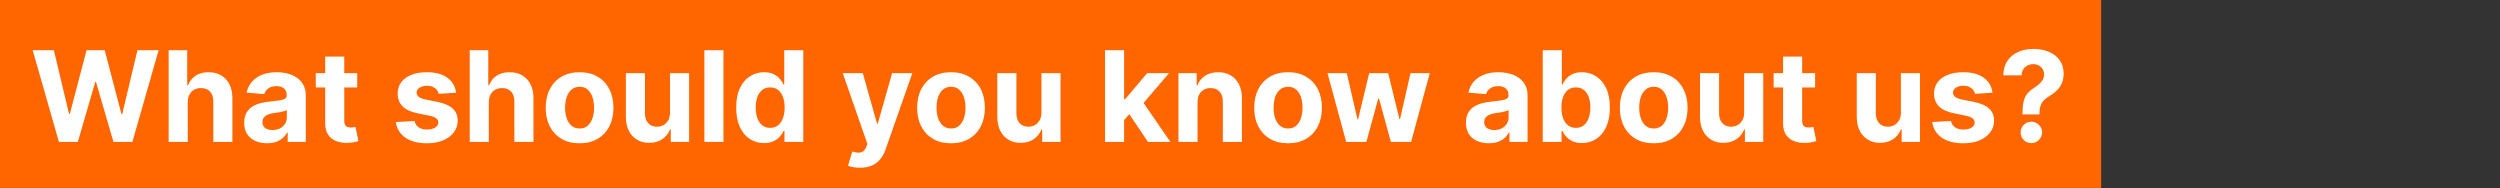
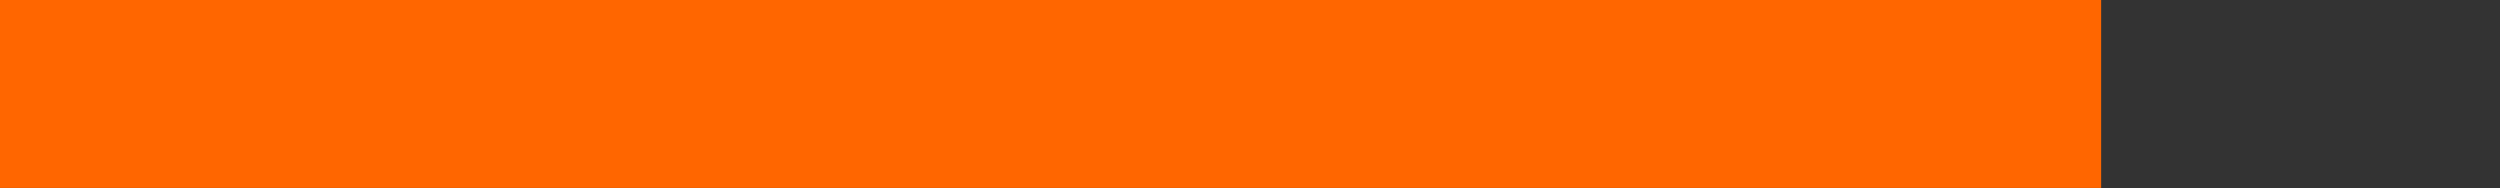
<svg xmlns="http://www.w3.org/2000/svg" width="1540" height="116" viewBox="0 0 1540 116" fill="none">
  <rect x="0" y="0" width="1540" height="116" fill="#333333" stroke="none" />
  <rect width="1294.31" height="115.766" fill="#FF6600" />
-   <path d="M36.296 87.438L20.119 30.903H33.176L42.535 70.184H43.004L53.328 30.903H64.508L74.805 70.267H75.302L84.66 30.903H97.717L81.54 87.438H69.891L59.125 50.474H58.683L47.945 87.438H36.296ZM115.653 62.924V87.438H103.893V30.903H115.322V52.517H115.819C116.776 50.014 118.322 48.054 120.456 46.637C122.591 45.202 125.269 44.484 128.489 44.484C131.434 44.484 134.001 45.128 136.191 46.417C138.4 47.686 140.111 49.517 141.326 51.91C142.559 54.284 143.166 57.127 143.148 60.44V87.438H131.388V62.538C131.406 59.925 130.744 57.891 129.4 56.437C128.075 54.983 126.217 54.256 123.824 54.256C122.223 54.256 120.806 54.597 119.573 55.278C118.358 55.959 117.401 56.953 116.702 58.259C116.021 59.547 115.671 61.102 115.653 62.924ZM164.493 88.238C161.788 88.238 159.377 87.769 157.261 86.83C155.144 85.873 153.47 84.465 152.237 82.607C151.022 80.73 150.415 78.392 150.415 75.595C150.415 73.239 150.847 71.261 151.712 69.66C152.577 68.059 153.755 66.771 155.245 65.795C156.736 64.82 158.429 64.084 160.325 63.587C162.239 63.09 164.245 62.74 166.343 62.538C168.809 62.28 170.796 62.041 172.305 61.82C173.814 61.581 174.909 61.231 175.59 60.771C176.271 60.311 176.612 59.63 176.612 58.728V58.563C176.612 56.814 176.06 55.462 174.955 54.505C173.87 53.548 172.324 53.069 170.318 53.069C168.201 53.069 166.517 53.539 165.266 54.477C164.015 55.397 163.186 56.557 162.782 57.955L151.905 57.072C152.457 54.496 153.543 52.269 155.163 50.392C156.782 48.496 158.871 47.042 161.429 46.03C164.005 44.999 166.987 44.484 170.373 44.484C172.729 44.484 174.983 44.76 177.136 45.312C179.308 45.864 181.231 46.72 182.906 47.88C184.599 49.039 185.933 50.53 186.908 52.352C187.884 54.155 188.371 56.318 188.371 58.839V87.438H177.219V81.558H176.888C176.207 82.883 175.296 84.051 174.155 85.064C173.014 86.057 171.643 86.839 170.042 87.41C168.441 87.962 166.591 88.238 164.493 88.238ZM167.861 80.122C169.591 80.122 171.118 79.782 172.443 79.101C173.768 78.401 174.808 77.463 175.563 76.285C176.317 75.107 176.694 73.773 176.694 72.282V67.783C176.326 68.022 175.82 68.243 175.176 68.445C174.551 68.629 173.842 68.804 173.051 68.97C172.259 69.117 171.468 69.255 170.677 69.384C169.885 69.494 169.168 69.596 168.523 69.688C167.143 69.89 165.938 70.212 164.907 70.654C163.877 71.095 163.076 71.694 162.506 72.448C161.935 73.184 161.65 74.104 161.65 75.209C161.65 76.81 162.229 78.033 163.389 78.88C164.567 79.708 166.057 80.122 167.861 80.122ZM220.048 45.036V53.87H194.513V45.036H220.048ZM200.31 34.878H212.07V74.408C212.07 75.494 212.236 76.34 212.567 76.948C212.898 77.537 213.358 77.951 213.947 78.19C214.555 78.429 215.254 78.549 216.045 78.549C216.597 78.549 217.15 78.503 217.702 78.411C218.254 78.3 218.677 78.218 218.971 78.162L220.821 86.913C220.232 87.097 219.404 87.309 218.337 87.548C217.269 87.806 215.972 87.962 214.444 88.017C211.61 88.128 209.126 87.75 206.991 86.885C204.875 86.02 203.227 84.677 202.05 82.855C200.872 81.033 200.292 78.733 200.31 75.954V34.878ZM280.979 57.127L270.213 57.79C270.029 56.87 269.633 56.041 269.026 55.305C268.419 54.551 267.618 53.953 266.624 53.511C265.649 53.051 264.48 52.821 263.119 52.821C261.297 52.821 259.76 53.207 258.509 53.98C257.257 54.735 256.631 55.747 256.631 57.017C256.631 58.029 257.036 58.885 257.846 59.584C258.656 60.283 260.045 60.845 262.014 61.268L269.689 62.814C273.811 63.66 276.884 65.022 278.909 66.899C280.933 68.777 281.945 71.243 281.945 74.298C281.945 77.076 281.126 79.515 279.488 81.613C277.869 83.711 275.642 85.349 272.808 86.526C269.992 87.686 266.744 88.266 263.063 88.266C257.45 88.266 252.978 87.097 249.647 84.76C246.335 82.404 244.393 79.202 243.823 75.153L255.389 74.546C255.739 76.257 256.585 77.564 257.929 78.466C259.272 79.349 260.993 79.791 263.091 79.791C265.152 79.791 266.808 79.395 268.06 78.604C269.33 77.794 269.974 76.754 269.992 75.485C269.974 74.417 269.523 73.543 268.64 72.862C267.756 72.163 266.394 71.629 264.554 71.261L257.211 69.798C253.07 68.97 249.988 67.534 247.964 65.492C245.958 63.449 244.955 60.845 244.955 57.679C244.955 54.956 245.691 52.609 247.163 50.64C248.654 48.671 250.742 47.153 253.429 46.085C256.135 45.018 259.3 44.484 262.925 44.484C268.281 44.484 272.495 45.616 275.568 47.88C278.66 50.143 280.464 53.226 280.979 57.127ZM301.11 62.924V87.438H289.35V30.903H300.779V52.517H301.276C302.233 50.014 303.778 48.054 305.913 46.637C308.048 45.202 310.726 44.484 313.946 44.484C316.891 44.484 319.458 45.128 321.648 46.417C323.856 47.686 325.568 49.517 326.783 51.91C328.016 54.284 328.623 57.127 328.604 60.44V87.438H316.845V62.538C316.863 59.925 316.201 57.891 314.857 56.437C313.532 54.983 311.673 54.256 309.281 54.256C307.68 54.256 306.263 54.597 305.03 55.278C303.815 55.959 302.858 56.953 302.159 58.259C301.478 59.547 301.128 61.102 301.11 62.924ZM357.017 88.266C352.729 88.266 349.021 87.355 345.892 85.533C342.782 83.692 340.38 81.134 338.687 77.859C336.994 74.564 336.147 70.746 336.147 66.403C336.147 62.023 336.994 58.195 338.687 54.919C340.38 51.625 342.782 49.067 345.892 47.245C349.021 45.404 352.729 44.484 357.017 44.484C361.305 44.484 365.004 45.404 368.114 47.245C371.243 49.067 373.653 51.625 375.346 54.919C377.04 58.195 377.886 62.023 377.886 66.403C377.886 70.746 377.04 74.564 375.346 77.859C373.653 81.134 371.243 83.692 368.114 85.533C365.004 87.355 361.305 88.266 357.017 88.266ZM357.072 79.156C359.023 79.156 360.651 78.604 361.958 77.5C363.265 76.377 364.249 74.85 364.912 72.917C365.593 70.985 365.933 68.786 365.933 66.32C365.933 63.854 365.593 61.654 364.912 59.722C364.249 57.79 363.265 56.262 361.958 55.14C360.651 54.017 359.023 53.456 357.072 53.456C355.103 53.456 353.447 54.017 352.103 55.14C350.778 56.262 349.775 57.79 349.094 59.722C348.432 61.654 348.1 63.854 348.1 66.32C348.1 68.786 348.432 70.985 349.094 72.917C349.775 74.85 350.778 76.377 352.103 77.5C353.447 78.604 355.103 79.156 357.072 79.156ZM412.724 69.384V45.036H424.483V87.438H413.193V79.736H412.751C411.794 82.22 410.202 84.217 407.975 85.726C405.767 87.235 403.071 87.99 399.887 87.99C397.053 87.99 394.559 87.346 392.406 86.057C390.253 84.769 388.569 82.938 387.355 80.564C386.158 78.19 385.551 75.347 385.533 72.034V45.036H397.292V69.936C397.311 72.439 397.983 74.417 399.308 75.871C400.633 77.325 402.408 78.052 404.635 78.052C406.052 78.052 407.377 77.73 408.61 77.086C409.843 76.423 410.837 75.448 411.592 74.159C412.365 72.871 412.742 71.279 412.724 69.384ZM445.649 30.903V87.438H433.89V30.903H445.649ZM470.694 88.128C467.473 88.128 464.556 87.299 461.943 85.643C459.348 83.969 457.287 81.512 455.76 78.273C454.251 75.015 453.496 71.022 453.496 66.292C453.496 61.434 454.278 57.394 455.842 54.174C457.407 50.935 459.486 48.514 462.081 46.913C464.694 45.294 467.556 44.484 470.666 44.484C473.04 44.484 475.019 44.889 476.601 45.699C478.202 46.49 479.491 47.484 480.466 48.68C481.46 49.858 482.214 51.017 482.73 52.158H483.089V30.903H494.821V87.438H483.227V80.647H482.73C482.178 81.825 481.395 82.993 480.383 84.153C479.389 85.293 478.092 86.241 476.491 86.996C474.908 87.75 472.976 88.128 470.694 88.128ZM474.421 78.77C476.316 78.77 477.917 78.254 479.224 77.224C480.549 76.175 481.561 74.712 482.26 72.835C482.978 70.957 483.337 68.758 483.337 66.237C483.337 63.716 482.987 61.526 482.288 59.667C481.589 57.808 480.576 56.373 479.251 55.361C477.926 54.348 476.316 53.842 474.421 53.842C472.488 53.842 470.86 54.367 469.535 55.416C468.209 56.465 467.206 57.919 466.526 59.777C465.845 61.636 465.504 63.789 465.504 66.237C465.504 68.703 465.845 70.884 466.526 72.779C467.225 74.656 468.228 76.129 469.535 77.196C470.86 78.245 472.488 78.77 474.421 78.77ZM529.741 103.338C528.25 103.338 526.852 103.218 525.545 102.979C524.257 102.758 523.189 102.473 522.343 102.123L524.993 93.345C526.373 93.768 527.615 93.998 528.719 94.035C529.842 94.072 530.808 93.814 531.618 93.262C532.446 92.71 533.118 91.772 533.633 90.446L534.323 88.652L519.113 45.036H531.48L540.258 76.175H540.7L549.561 45.036H562.011L545.531 92.02C544.74 94.302 543.663 96.29 542.301 97.983C540.958 99.694 539.255 101.01 537.194 101.93C535.133 102.869 532.649 103.338 529.741 103.338ZM585.82 88.266C581.532 88.266 577.824 87.355 574.695 85.533C571.585 83.692 569.184 81.134 567.491 77.859C565.797 74.564 564.951 70.746 564.951 66.403C564.951 62.023 565.797 58.195 567.491 54.919C569.184 51.625 571.585 49.067 574.695 47.245C577.824 45.404 581.532 44.484 585.82 44.484C590.108 44.484 593.807 45.404 596.917 47.245C600.046 49.067 602.457 51.625 604.15 54.919C605.843 58.195 606.69 62.023 606.69 66.403C606.69 70.746 605.843 74.564 604.15 77.859C602.457 81.134 600.046 83.692 596.917 85.533C593.807 87.355 590.108 88.266 585.82 88.266ZM585.875 79.156C587.826 79.156 589.455 78.604 590.762 77.5C592.068 76.377 593.053 74.85 593.715 72.917C594.396 70.985 594.737 68.786 594.737 66.32C594.737 63.854 594.396 61.654 593.715 59.722C593.053 57.79 592.068 56.262 590.762 55.14C589.455 54.017 587.826 53.456 585.875 53.456C583.906 53.456 582.25 54.017 580.907 55.14C579.582 56.262 578.579 57.79 577.898 59.722C577.235 61.654 576.904 63.854 576.904 66.32C576.904 68.786 577.235 70.985 577.898 72.917C578.579 74.85 579.582 76.377 580.907 77.5C582.25 78.604 583.906 79.156 585.875 79.156ZM641.527 69.384V45.036H653.287V87.438H641.996V79.736H641.555C640.598 82.22 639.006 84.217 636.779 85.726C634.571 87.235 631.874 87.99 628.691 87.99C625.857 87.99 623.363 87.346 621.21 86.057C619.057 84.769 617.373 82.938 616.158 80.564C614.962 78.19 614.355 75.347 614.336 72.034V45.036H626.096V69.936C626.114 72.439 626.786 74.417 628.111 75.871C629.436 77.325 631.212 78.052 633.439 78.052C634.856 78.052 636.181 77.73 637.414 77.086C638.647 76.423 639.641 75.448 640.395 74.159C641.168 72.871 641.545 71.279 641.527 69.384ZM691.34 75.236L691.368 61.13H693.079L706.661 45.036H720.16L701.913 66.347H699.125L691.34 75.236ZM680.685 87.438V30.903H692.444V87.438H680.685ZM707.185 87.438L694.708 68.97L702.548 60.661L720.96 87.438H707.185ZM737.689 62.924V87.438H725.929V45.036H737.137V52.517H737.634C738.572 50.051 740.146 48.1 742.354 46.665C744.562 45.211 747.24 44.484 750.387 44.484C753.332 44.484 755.899 45.128 758.089 46.417C760.279 47.705 761.981 49.545 763.196 51.938C764.41 54.312 765.018 57.146 765.018 60.44V87.438H753.258V62.538C753.276 59.943 752.614 57.919 751.27 56.465C749.927 54.992 748.077 54.256 745.722 54.256C744.139 54.256 742.741 54.597 741.526 55.278C740.33 55.959 739.391 56.953 738.71 58.259C738.048 59.547 737.707 61.102 737.689 62.924ZM793.444 88.266C789.156 88.266 785.448 87.355 782.319 85.533C779.209 83.692 776.807 81.134 775.114 77.859C773.421 74.564 772.575 70.746 772.575 66.403C772.575 62.023 773.421 58.195 775.114 54.919C776.807 51.625 779.209 49.067 782.319 47.245C785.448 45.404 789.156 44.484 793.444 44.484C797.732 44.484 801.431 45.404 804.541 47.245C807.67 49.067 810.08 51.625 811.774 54.919C813.467 58.195 814.313 62.023 814.313 66.403C814.313 70.746 813.467 74.564 811.774 77.859C810.08 81.134 807.67 83.692 804.541 85.533C801.431 87.355 797.732 88.266 793.444 88.266ZM793.499 79.156C795.45 79.156 797.079 78.604 798.385 77.5C799.692 76.377 800.676 74.85 801.339 72.917C802.02 70.985 802.36 68.786 802.36 66.32C802.36 63.854 802.02 61.654 801.339 59.722C800.676 57.79 799.692 56.262 798.385 55.14C797.079 54.017 795.45 53.456 793.499 53.456C791.53 53.456 789.874 54.017 788.53 55.14C787.205 56.262 786.202 57.79 785.521 59.722C784.859 61.654 784.527 63.854 784.527 66.32C784.527 68.786 784.859 70.985 785.521 72.917C786.202 74.85 787.205 76.377 788.53 77.5C789.874 78.604 791.53 79.156 793.499 79.156ZM829.261 87.438L817.722 45.036H829.62L836.19 73.525H836.577L843.423 45.036H855.1L862.056 73.359H862.415L868.874 45.036H880.744L869.233 87.438H856.783L849.496 60.771H848.971L841.684 87.438H829.261ZM917.1 88.238C914.395 88.238 911.984 87.769 909.868 86.83C907.751 85.873 906.077 84.465 904.844 82.607C903.629 80.73 903.022 78.392 903.022 75.595C903.022 73.239 903.454 71.261 904.319 69.66C905.184 68.059 906.362 66.771 907.852 65.795C909.343 64.82 911.036 64.084 912.932 63.587C914.846 63.09 916.852 62.74 918.95 62.538C921.416 62.28 923.403 62.041 924.912 61.82C926.421 61.581 927.516 61.231 928.197 60.771C928.878 60.311 929.219 59.63 929.219 58.728V58.563C929.219 56.814 928.667 55.462 927.562 54.505C926.477 53.548 924.931 53.069 922.925 53.069C920.808 53.069 919.125 53.539 917.873 54.477C916.622 55.397 915.794 56.557 915.389 57.955L904.512 57.072C905.064 54.496 906.15 52.269 907.77 50.392C909.389 48.496 911.478 47.042 914.036 46.03C916.612 44.999 919.594 44.484 922.98 44.484C925.336 44.484 927.59 44.76 929.743 45.312C931.915 45.864 933.838 46.72 935.513 47.88C937.206 49.039 938.54 50.53 939.515 52.352C940.491 54.155 940.978 56.318 940.978 58.839V87.438H929.826V81.558H929.495C928.814 82.883 927.903 84.051 926.762 85.064C925.621 86.057 924.25 86.839 922.649 87.41C921.048 87.962 919.198 88.238 917.1 88.238ZM920.468 80.122C922.198 80.122 923.725 79.782 925.05 79.101C926.375 78.401 927.415 77.463 928.17 76.285C928.924 75.107 929.302 73.773 929.302 72.282V67.783C928.933 68.022 928.427 68.243 927.783 68.445C927.158 68.629 926.449 68.804 925.658 68.97C924.866 69.117 924.075 69.255 923.284 69.384C922.492 69.494 921.775 69.596 921.13 69.688C919.75 69.89 918.545 70.212 917.514 70.654C916.484 71.095 915.683 71.694 915.113 72.448C914.542 73.184 914.257 74.104 914.257 75.209C914.257 76.81 914.837 78.033 915.996 78.88C917.174 79.708 918.664 80.122 920.468 80.122ZM950.323 87.438V30.903H962.082V52.158H962.441C962.957 51.017 963.702 49.858 964.677 48.68C965.671 47.484 966.959 46.49 968.542 45.699C970.143 44.889 972.131 44.484 974.505 44.484C977.596 44.484 980.449 45.294 983.062 46.913C985.675 48.514 987.764 50.935 989.329 54.174C990.893 57.394 991.675 61.434 991.675 66.292C991.675 71.022 990.911 75.015 989.384 78.273C987.875 81.512 985.813 83.969 983.2 85.643C980.605 87.299 977.698 88.128 974.477 88.128C972.195 88.128 970.253 87.75 968.652 86.996C967.07 86.241 965.772 85.293 964.76 84.153C963.748 82.993 962.975 81.825 962.441 80.647H961.917V87.438H950.323ZM961.834 66.237C961.834 68.758 962.184 70.957 962.883 72.835C963.582 74.712 964.594 76.175 965.92 77.224C967.245 78.254 968.855 78.77 970.75 78.77C972.664 78.77 974.284 78.245 975.609 77.196C976.934 76.129 977.937 74.656 978.618 72.779C979.317 70.884 979.667 68.703 979.667 66.237C979.667 63.789 979.326 61.636 978.645 59.777C977.964 57.919 976.961 56.465 975.636 55.416C974.311 54.367 972.683 53.842 970.75 53.842C968.836 53.842 967.217 54.348 965.892 55.361C964.585 56.373 963.582 57.808 962.883 59.667C962.184 61.526 961.834 63.716 961.834 66.237ZM1018.68 88.266C1014.39 88.266 1010.68 87.355 1007.55 85.533C1004.44 83.692 1002.04 81.134 1000.35 77.859C998.657 74.564 997.81 70.746 997.81 66.403C997.81 62.023 998.657 58.195 1000.35 54.919C1002.04 51.625 1004.44 49.067 1007.55 47.245C1010.68 45.404 1014.39 44.484 1018.68 44.484C1022.97 44.484 1026.67 45.404 1029.78 47.245C1032.91 49.067 1035.32 51.625 1037.01 54.919C1038.7 58.195 1039.55 62.023 1039.55 66.403C1039.55 70.746 1038.7 74.564 1037.01 77.859C1035.32 81.134 1032.91 83.692 1029.78 85.533C1026.67 87.355 1022.97 88.266 1018.68 88.266ZM1018.73 79.156C1020.69 79.156 1022.31 78.604 1023.62 77.5C1024.93 76.377 1025.91 74.85 1026.57 72.917C1027.26 70.985 1027.6 68.786 1027.6 66.32C1027.6 63.854 1027.26 61.654 1026.57 59.722C1025.91 57.79 1024.93 56.262 1023.62 55.14C1022.31 54.017 1020.69 53.456 1018.73 53.456C1016.77 53.456 1015.11 54.017 1013.77 55.14C1012.44 56.262 1011.44 57.79 1010.76 59.722C1010.09 61.654 1009.76 63.854 1009.76 66.32C1009.76 68.786 1010.09 70.985 1010.76 72.917C1011.44 74.85 1012.44 76.377 1013.77 77.5C1015.11 78.604 1016.77 79.156 1018.73 79.156ZM1074.39 69.384V45.036H1086.15V87.438H1074.86V79.736H1074.41C1073.46 82.22 1071.86 84.217 1069.64 85.726C1067.43 87.235 1064.73 87.99 1061.55 87.99C1058.72 87.99 1056.22 87.346 1054.07 86.057C1051.92 84.769 1050.23 82.938 1049.02 80.564C1047.82 78.19 1047.21 75.347 1047.2 72.034V45.036H1058.96V69.936C1058.97 72.439 1059.65 74.417 1060.97 75.871C1062.3 77.325 1064.07 78.052 1066.3 78.052C1067.72 78.052 1069.04 77.73 1070.27 77.086C1071.51 76.423 1072.5 75.448 1073.25 74.159C1074.03 72.871 1074.4 71.279 1074.39 69.384ZM1118.11 45.036V53.87H1092.57V45.036H1118.11ZM1098.37 34.878H1110.13V74.408C1110.13 75.494 1110.29 76.34 1110.62 76.948C1110.96 77.537 1111.42 77.951 1112 78.19C1112.61 78.429 1113.31 78.549 1114.1 78.549C1114.65 78.549 1115.21 78.503 1115.76 78.411C1116.31 78.3 1116.73 78.218 1117.03 78.162L1118.88 86.913C1118.29 87.097 1117.46 87.309 1116.39 87.548C1115.33 87.806 1114.03 87.962 1112.5 88.017C1109.67 88.128 1107.18 87.75 1105.05 86.885C1102.93 86.02 1101.28 84.677 1100.11 82.855C1098.93 81.033 1098.35 78.733 1098.37 75.954V34.878ZM1170.95 69.384V45.036H1182.71V87.438H1171.42V79.736H1170.98C1170.02 82.22 1168.43 84.217 1166.2 85.726C1163.99 87.235 1161.3 87.99 1158.11 87.99C1155.28 87.99 1152.78 87.346 1150.63 86.057C1148.48 84.769 1146.79 82.938 1145.58 80.564C1144.38 78.19 1143.78 75.347 1143.76 72.034V45.036H1155.52V69.936C1155.54 72.439 1156.21 74.417 1157.53 75.871C1158.86 77.325 1160.63 78.052 1162.86 78.052C1164.28 78.052 1165.6 77.73 1166.84 77.086C1168.07 76.423 1169.06 75.448 1169.82 74.159C1170.59 72.871 1170.97 71.279 1170.95 69.384ZM1227.39 57.127L1216.63 57.79C1216.44 56.87 1216.05 56.041 1215.44 55.305C1214.83 54.551 1214.03 53.953 1213.04 53.511C1212.06 53.051 1210.89 52.821 1209.53 52.821C1207.71 52.821 1206.17 53.207 1204.92 53.98C1203.67 54.735 1203.05 55.747 1203.05 57.017C1203.05 58.029 1203.45 58.885 1204.26 59.584C1205.07 60.283 1206.46 60.845 1208.43 61.268L1216.1 62.814C1220.23 63.66 1223.3 65.022 1225.32 66.899C1227.35 68.777 1228.36 71.243 1228.36 74.298C1228.36 77.076 1227.54 79.515 1225.9 81.613C1224.28 83.711 1222.06 85.349 1219.22 86.526C1216.41 87.686 1213.16 88.266 1209.48 88.266C1203.86 88.266 1199.39 87.097 1196.06 84.76C1192.75 82.404 1190.81 79.202 1190.24 75.153L1201.8 74.546C1202.15 76.257 1203 77.564 1204.34 78.466C1205.69 79.349 1207.41 79.791 1209.51 79.791C1211.57 79.791 1213.22 79.395 1214.47 78.604C1215.74 77.794 1216.39 76.754 1216.41 75.485C1216.39 74.417 1215.94 73.543 1215.05 72.862C1214.17 72.163 1212.81 71.629 1210.97 71.261L1203.63 69.798C1199.48 68.97 1196.4 67.534 1194.38 65.492C1192.37 63.449 1191.37 60.845 1191.37 57.679C1191.37 54.956 1192.11 52.609 1193.58 50.64C1195.07 48.671 1197.16 47.153 1199.84 46.085C1202.55 45.018 1205.71 44.484 1209.34 44.484C1214.7 44.484 1218.91 45.616 1221.98 47.88C1225.07 50.143 1226.88 53.226 1227.39 57.127ZM1245.87 70.488V69.549C1245.89 66.329 1246.17 63.762 1246.72 61.848C1247.29 59.934 1248.12 58.388 1249.21 57.21C1250.29 56.032 1251.6 54.965 1253.13 54.008C1254.27 53.272 1255.29 52.508 1256.19 51.717C1257.09 50.925 1257.81 50.051 1258.35 49.094C1258.88 48.119 1259.15 47.033 1259.15 45.837C1259.15 44.567 1258.84 43.454 1258.24 42.497C1257.63 41.54 1256.81 40.804 1255.78 40.288C1254.77 39.773 1253.64 39.515 1252.41 39.515C1251.21 39.515 1250.08 39.782 1249.01 40.316C1247.95 40.831 1247.07 41.604 1246.39 42.635C1245.71 43.647 1245.34 44.907 1245.29 46.417H1234.03C1234.12 42.736 1235 39.699 1236.68 37.307C1238.35 34.896 1240.57 33.102 1243.33 31.924C1246.09 30.728 1249.13 30.13 1252.47 30.13C1256.13 30.13 1259.37 30.737 1262.18 31.952C1265 33.148 1267.21 34.887 1268.81 37.169C1270.41 39.451 1271.21 42.202 1271.21 45.423C1271.21 47.576 1270.85 49.49 1270.13 51.165C1269.43 52.821 1268.45 54.293 1267.18 55.581C1265.91 56.851 1264.41 58.001 1262.68 59.032C1261.23 59.897 1260.03 60.799 1259.09 61.737C1258.17 62.676 1257.48 63.762 1257.02 64.995C1256.58 66.228 1256.35 67.746 1256.33 69.549V70.488H1245.87ZM1251.33 88.155C1249.49 88.155 1247.92 87.511 1246.61 86.223C1245.33 84.916 1244.69 83.352 1244.71 81.53C1244.69 79.727 1245.33 78.181 1246.61 76.892C1247.92 75.604 1249.49 74.96 1251.33 74.96C1253.08 74.96 1254.62 75.604 1255.94 76.892C1257.27 78.181 1257.94 79.727 1257.96 81.53C1257.94 82.745 1257.62 83.858 1256.99 84.87C1256.39 85.864 1255.58 86.665 1254.59 87.272C1253.6 87.861 1252.51 88.155 1251.33 88.155Z" fill="white" />
</svg>